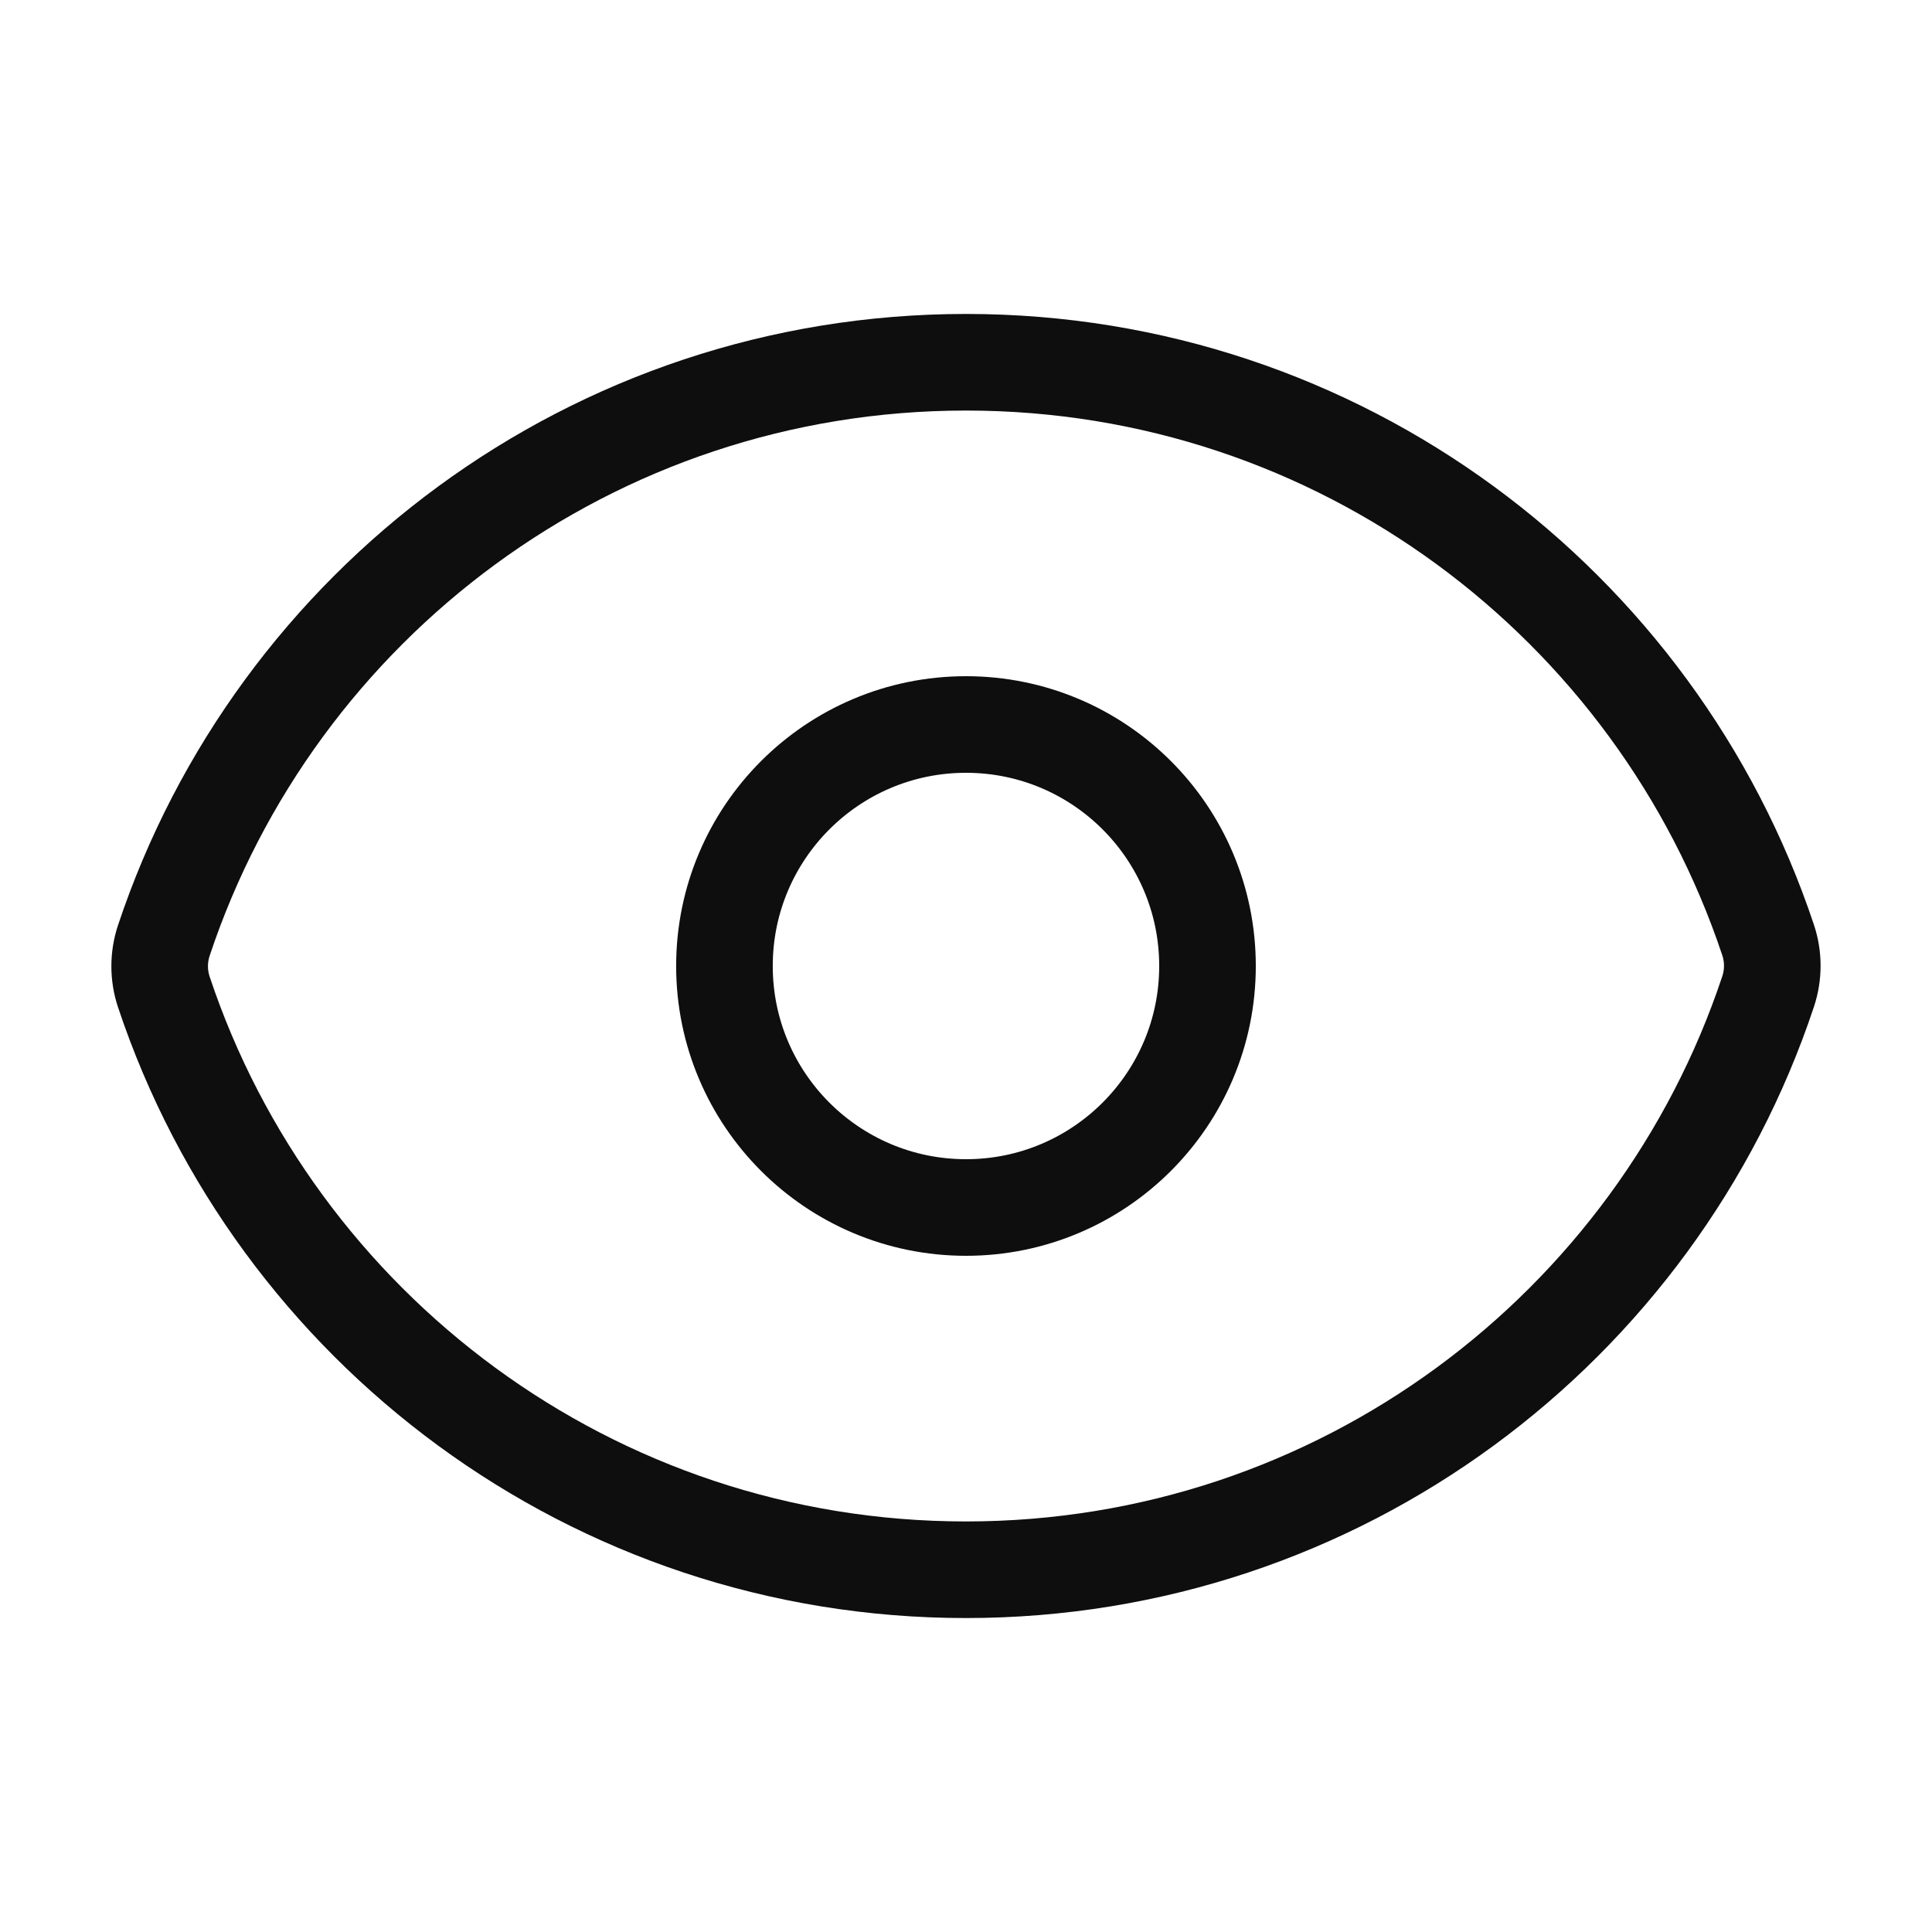
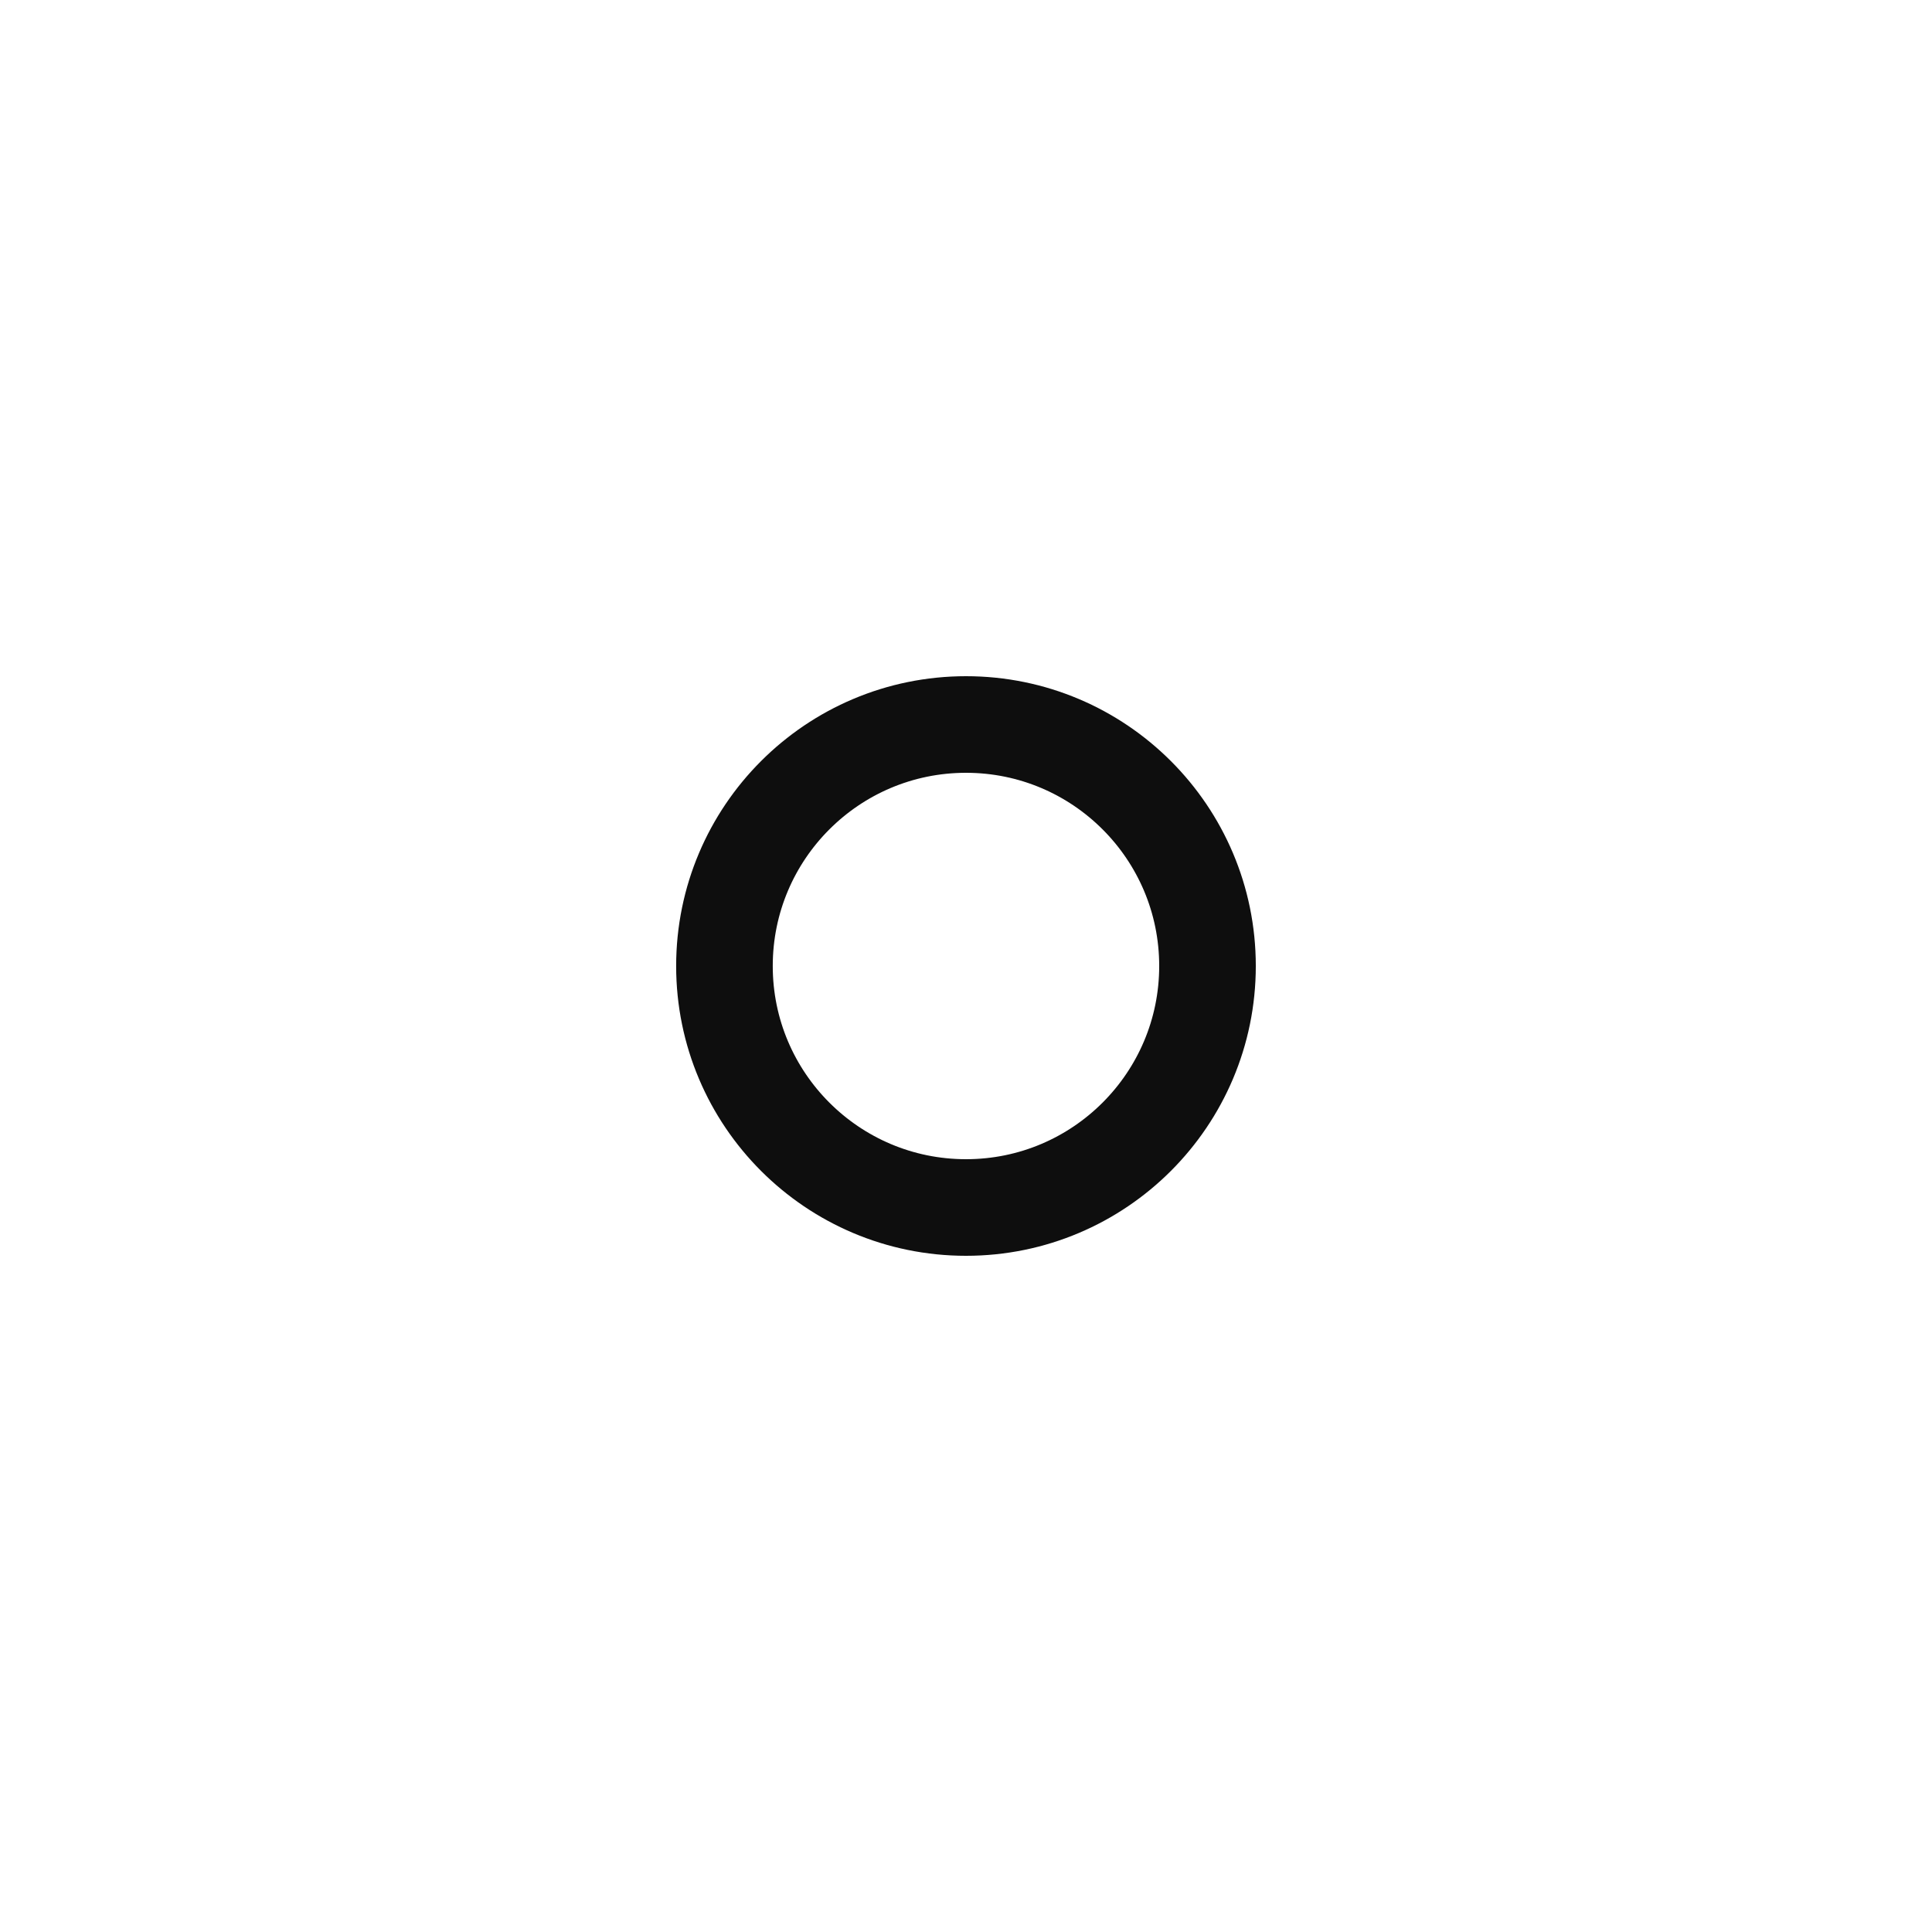
<svg xmlns="http://www.w3.org/2000/svg" width="40" height="40" viewBox="0 0 40 40" fill="none">
-   <path d="M3.392 20.537C3.277 20.192 3.277 19.818 3.392 19.472C5.706 12.516 12.268 7.5 20.001 7.5C27.731 7.5 34.29 12.511 36.607 19.463C36.722 19.808 36.722 20.182 36.607 20.528C34.293 27.484 27.731 32.5 19.998 32.5C12.268 32.5 5.709 27.488 3.392 20.537Z" stroke="#0E0E0E" stroke-width="2" stroke-linecap="round" stroke-linejoin="round" />
  <path d="M25 20C25 22.761 22.761 25 20 25C17.238 25 14.999 22.761 14.999 20C14.999 17.239 17.238 15 20 15C22.761 15 25 17.239 25 20Z" stroke="#0E0E0E" stroke-width="2" stroke-linecap="round" stroke-linejoin="round" />
</svg>